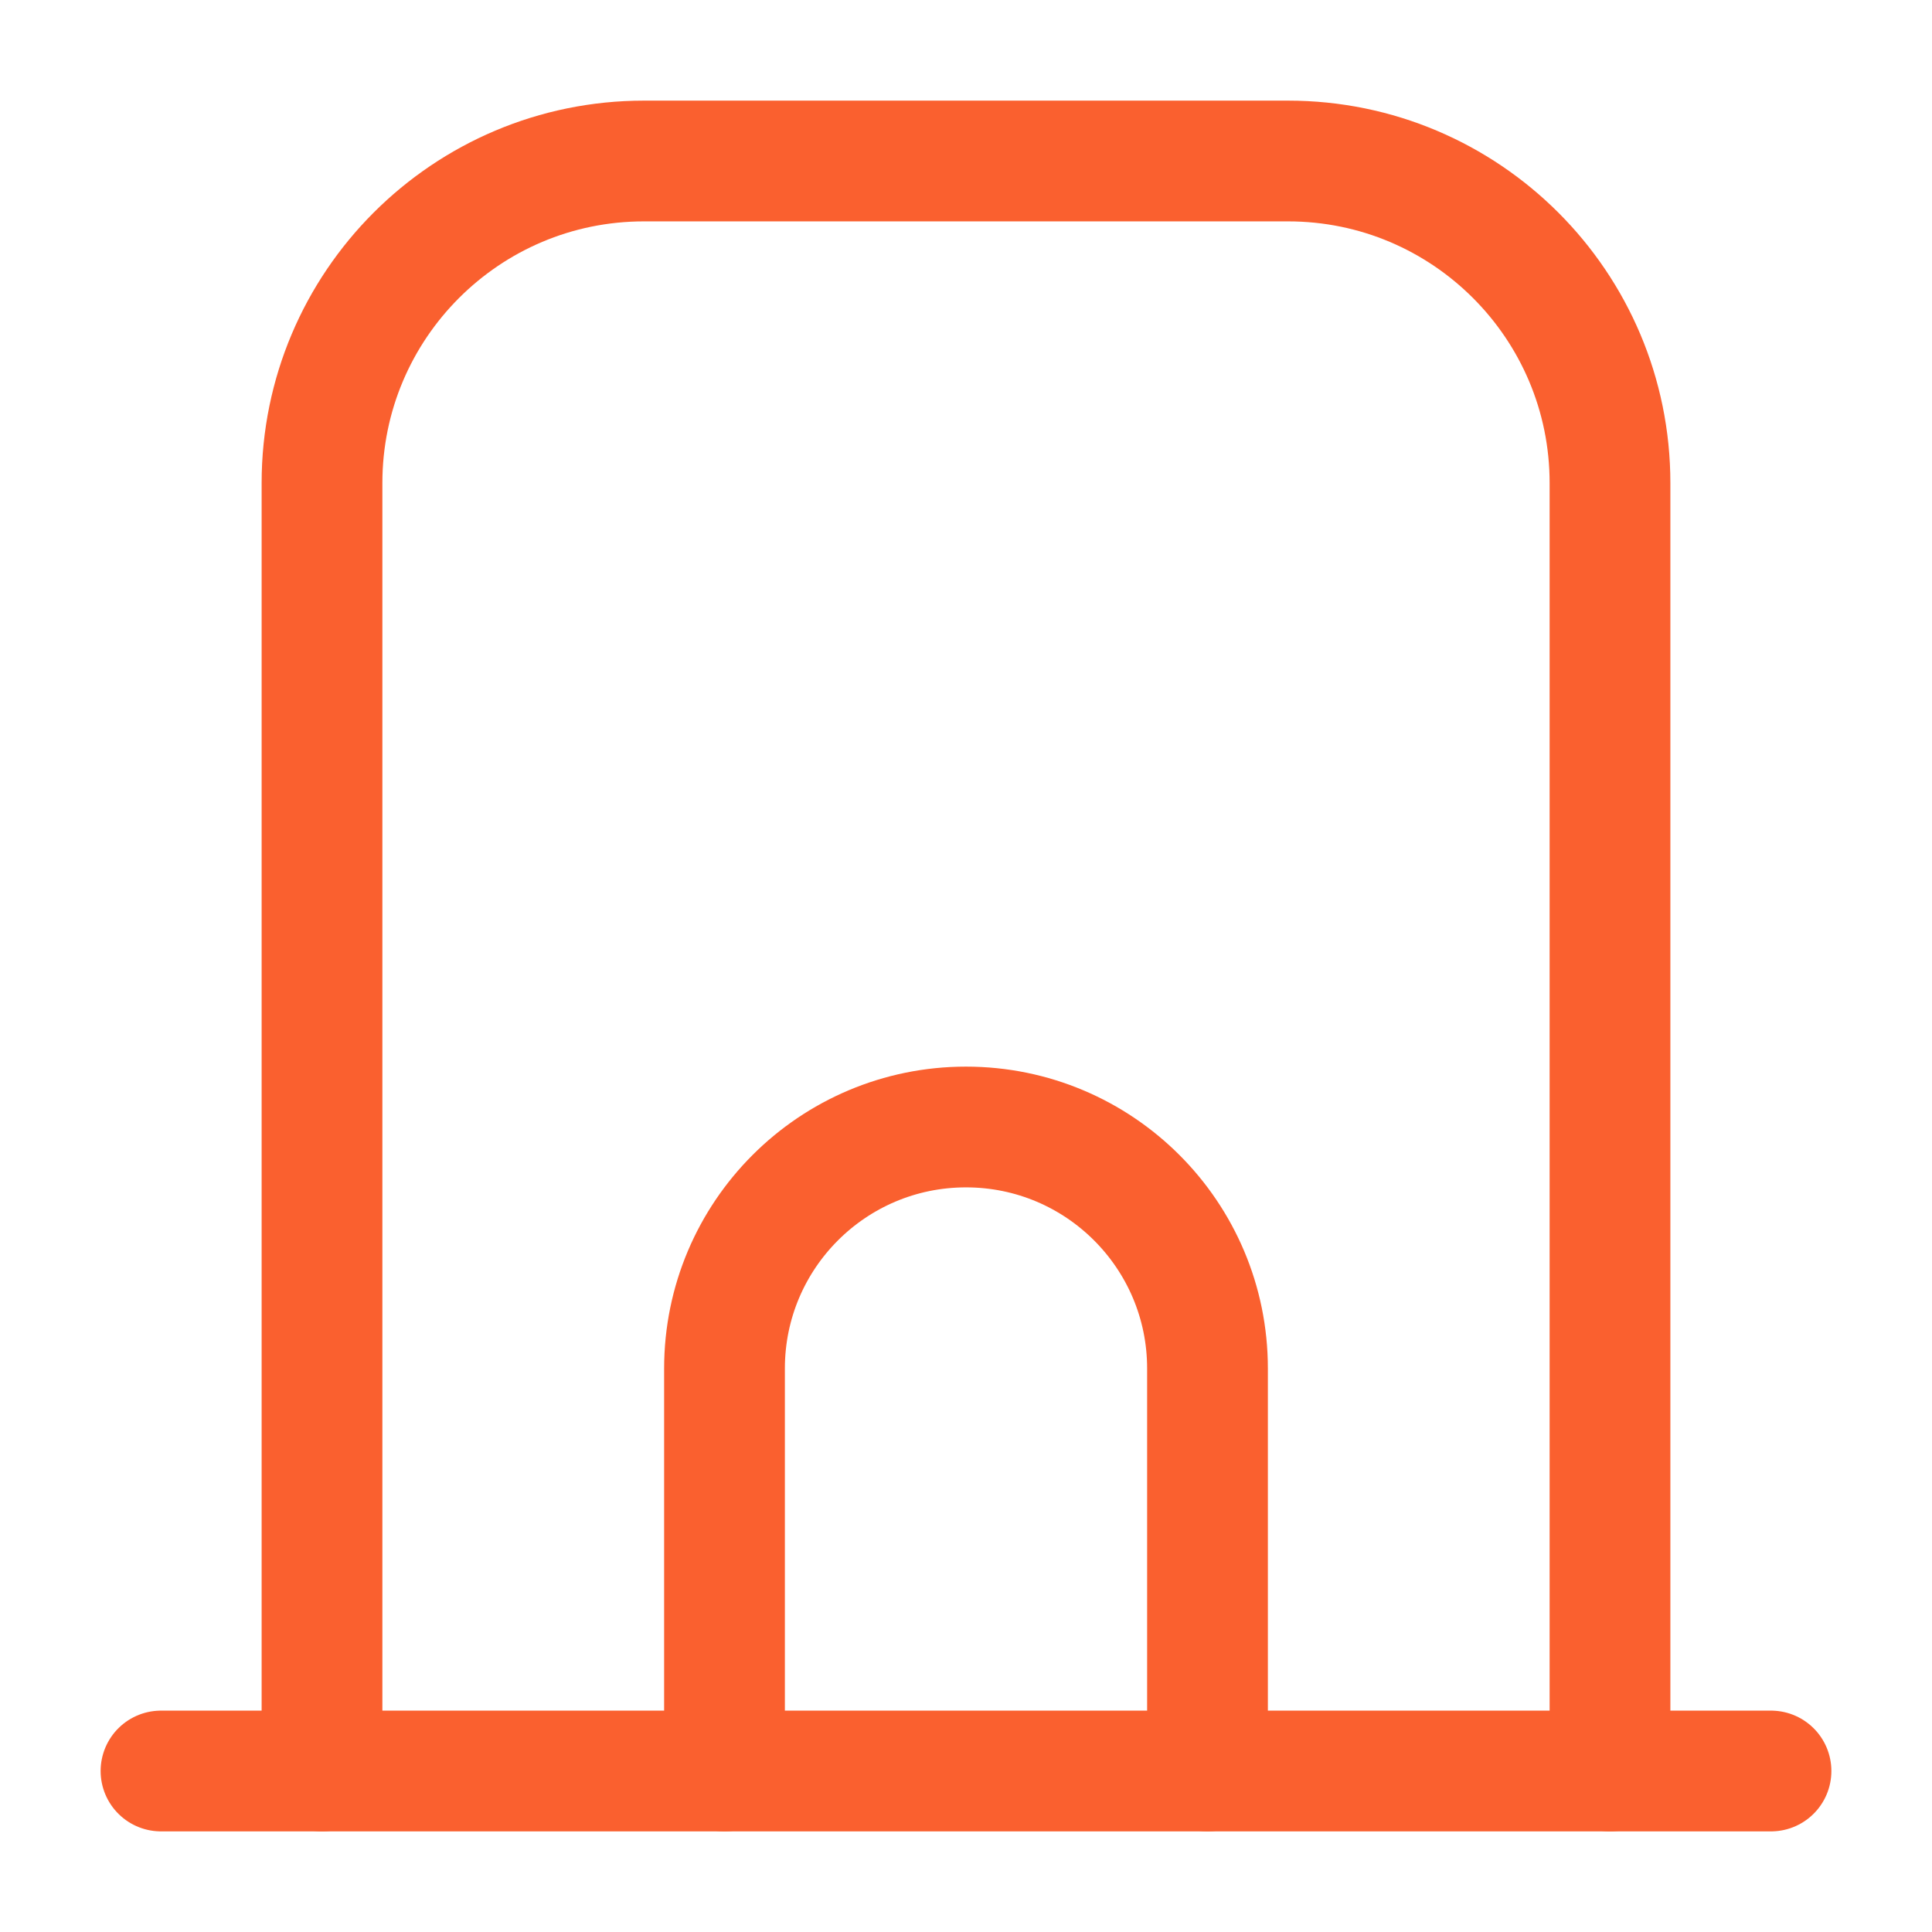
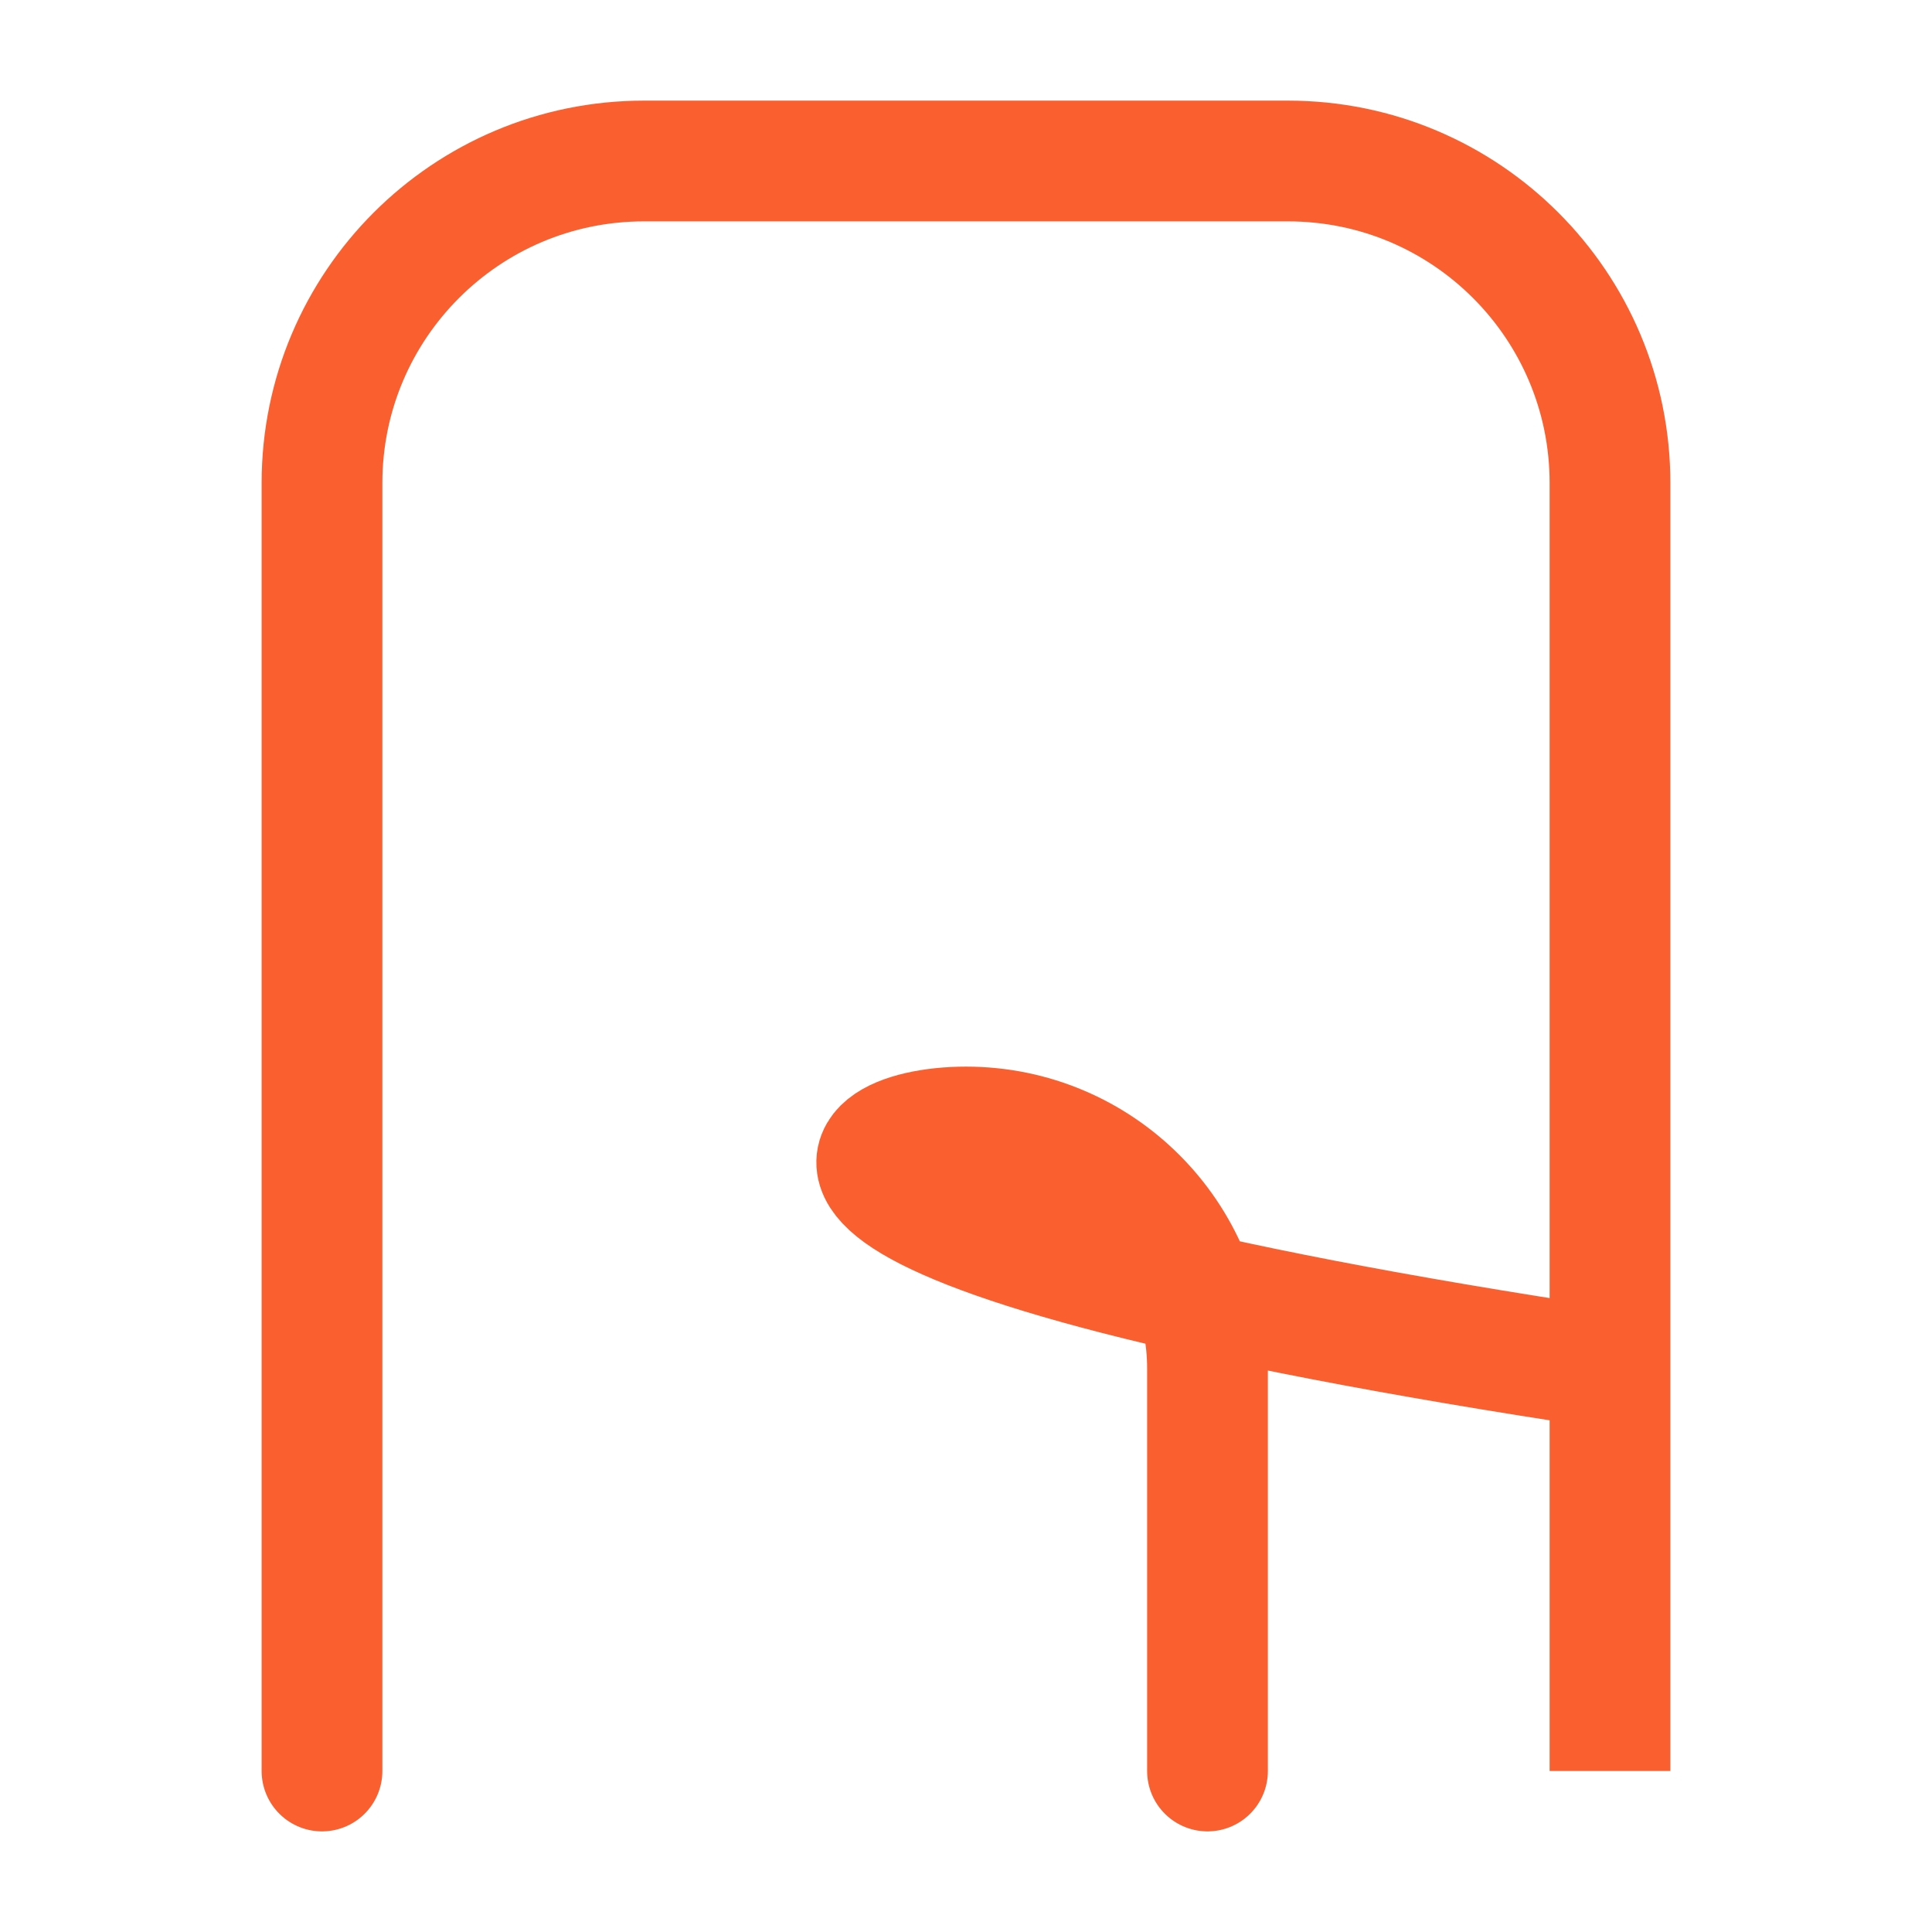
<svg xmlns="http://www.w3.org/2000/svg" width="24" height="24" viewBox="0 0 24 24" fill="none">
-   <path d="M4 22V6C4 3.791 5.791 2 8 2H16C18.209 2 20 3.791 20 6V22M9 22V17C9 15.343 10.343 14 12 14C13.657 14 15 15.343 15 17V22" stroke="#FA602F" stroke-width="1.5" stroke-linecap="round" />
-   <path d="M2 22H22" stroke="#FA602F" stroke-width="1.5" stroke-linecap="round" />
+   <path d="M4 22V6C4 3.791 5.791 2 8 2H16C18.209 2 20 3.791 20 6V22V17C9 15.343 10.343 14 12 14C13.657 14 15 15.343 15 17V22" stroke="#FA602F" stroke-width="1.5" stroke-linecap="round" />
</svg>